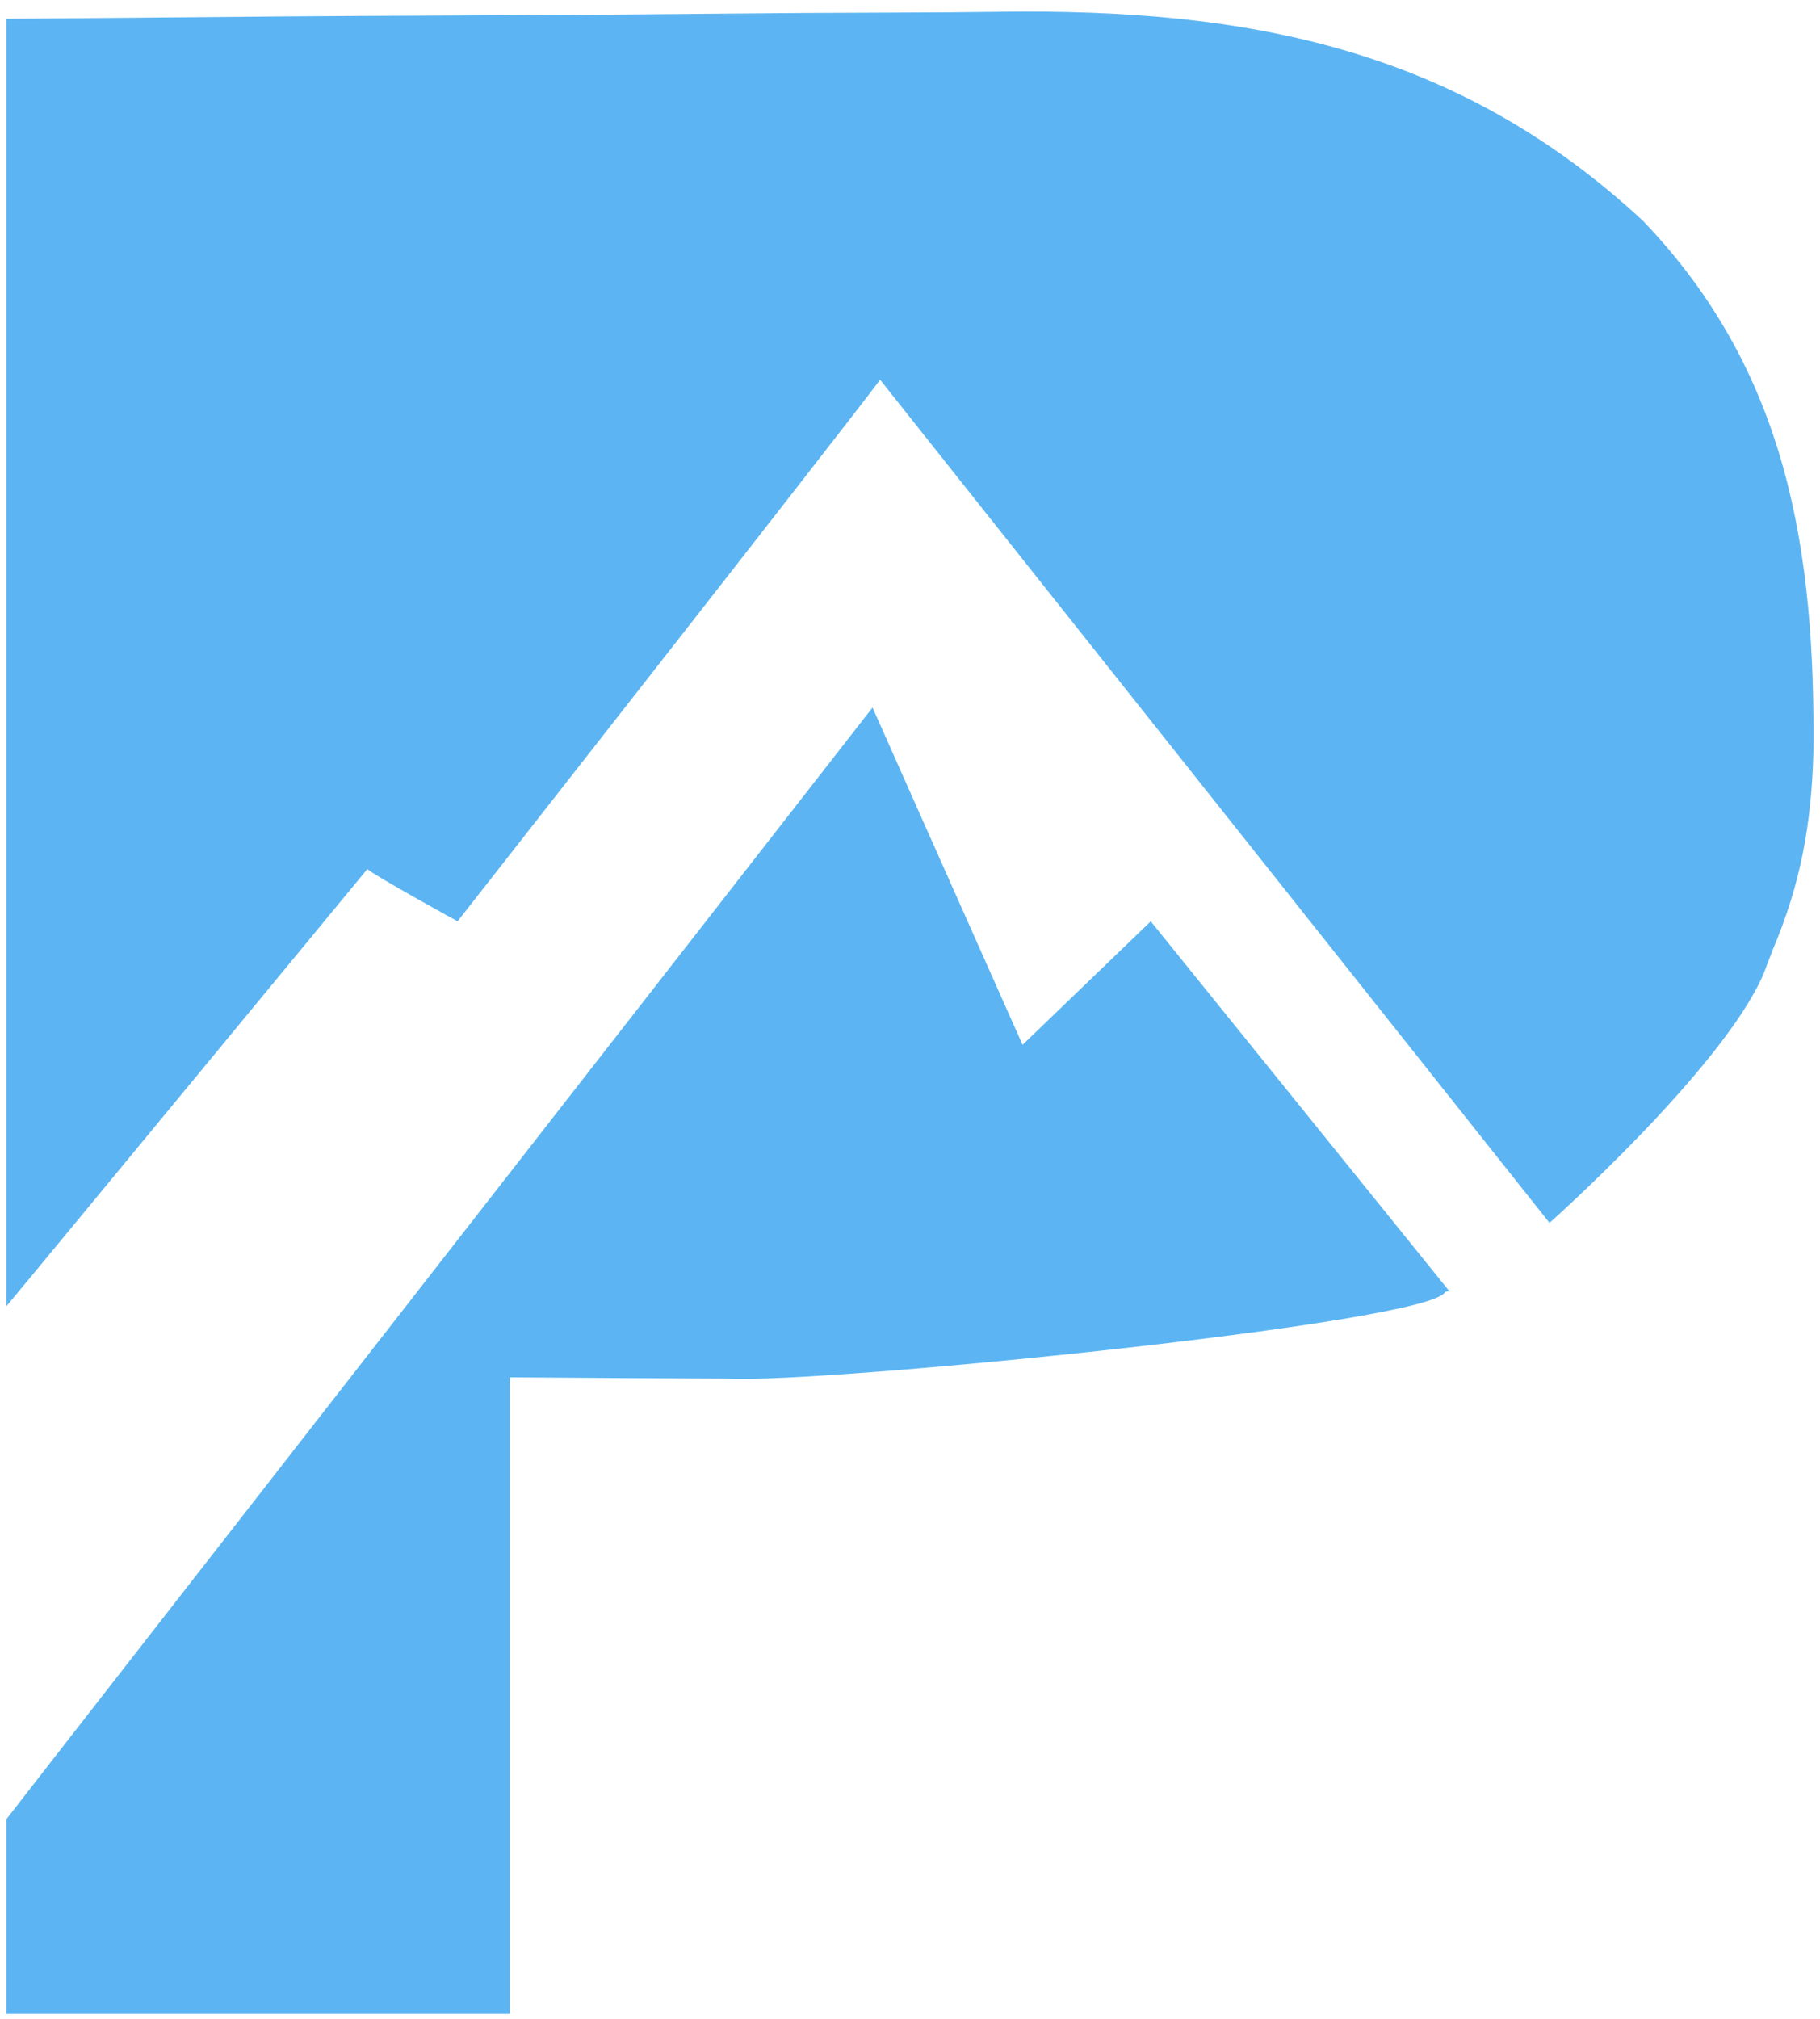
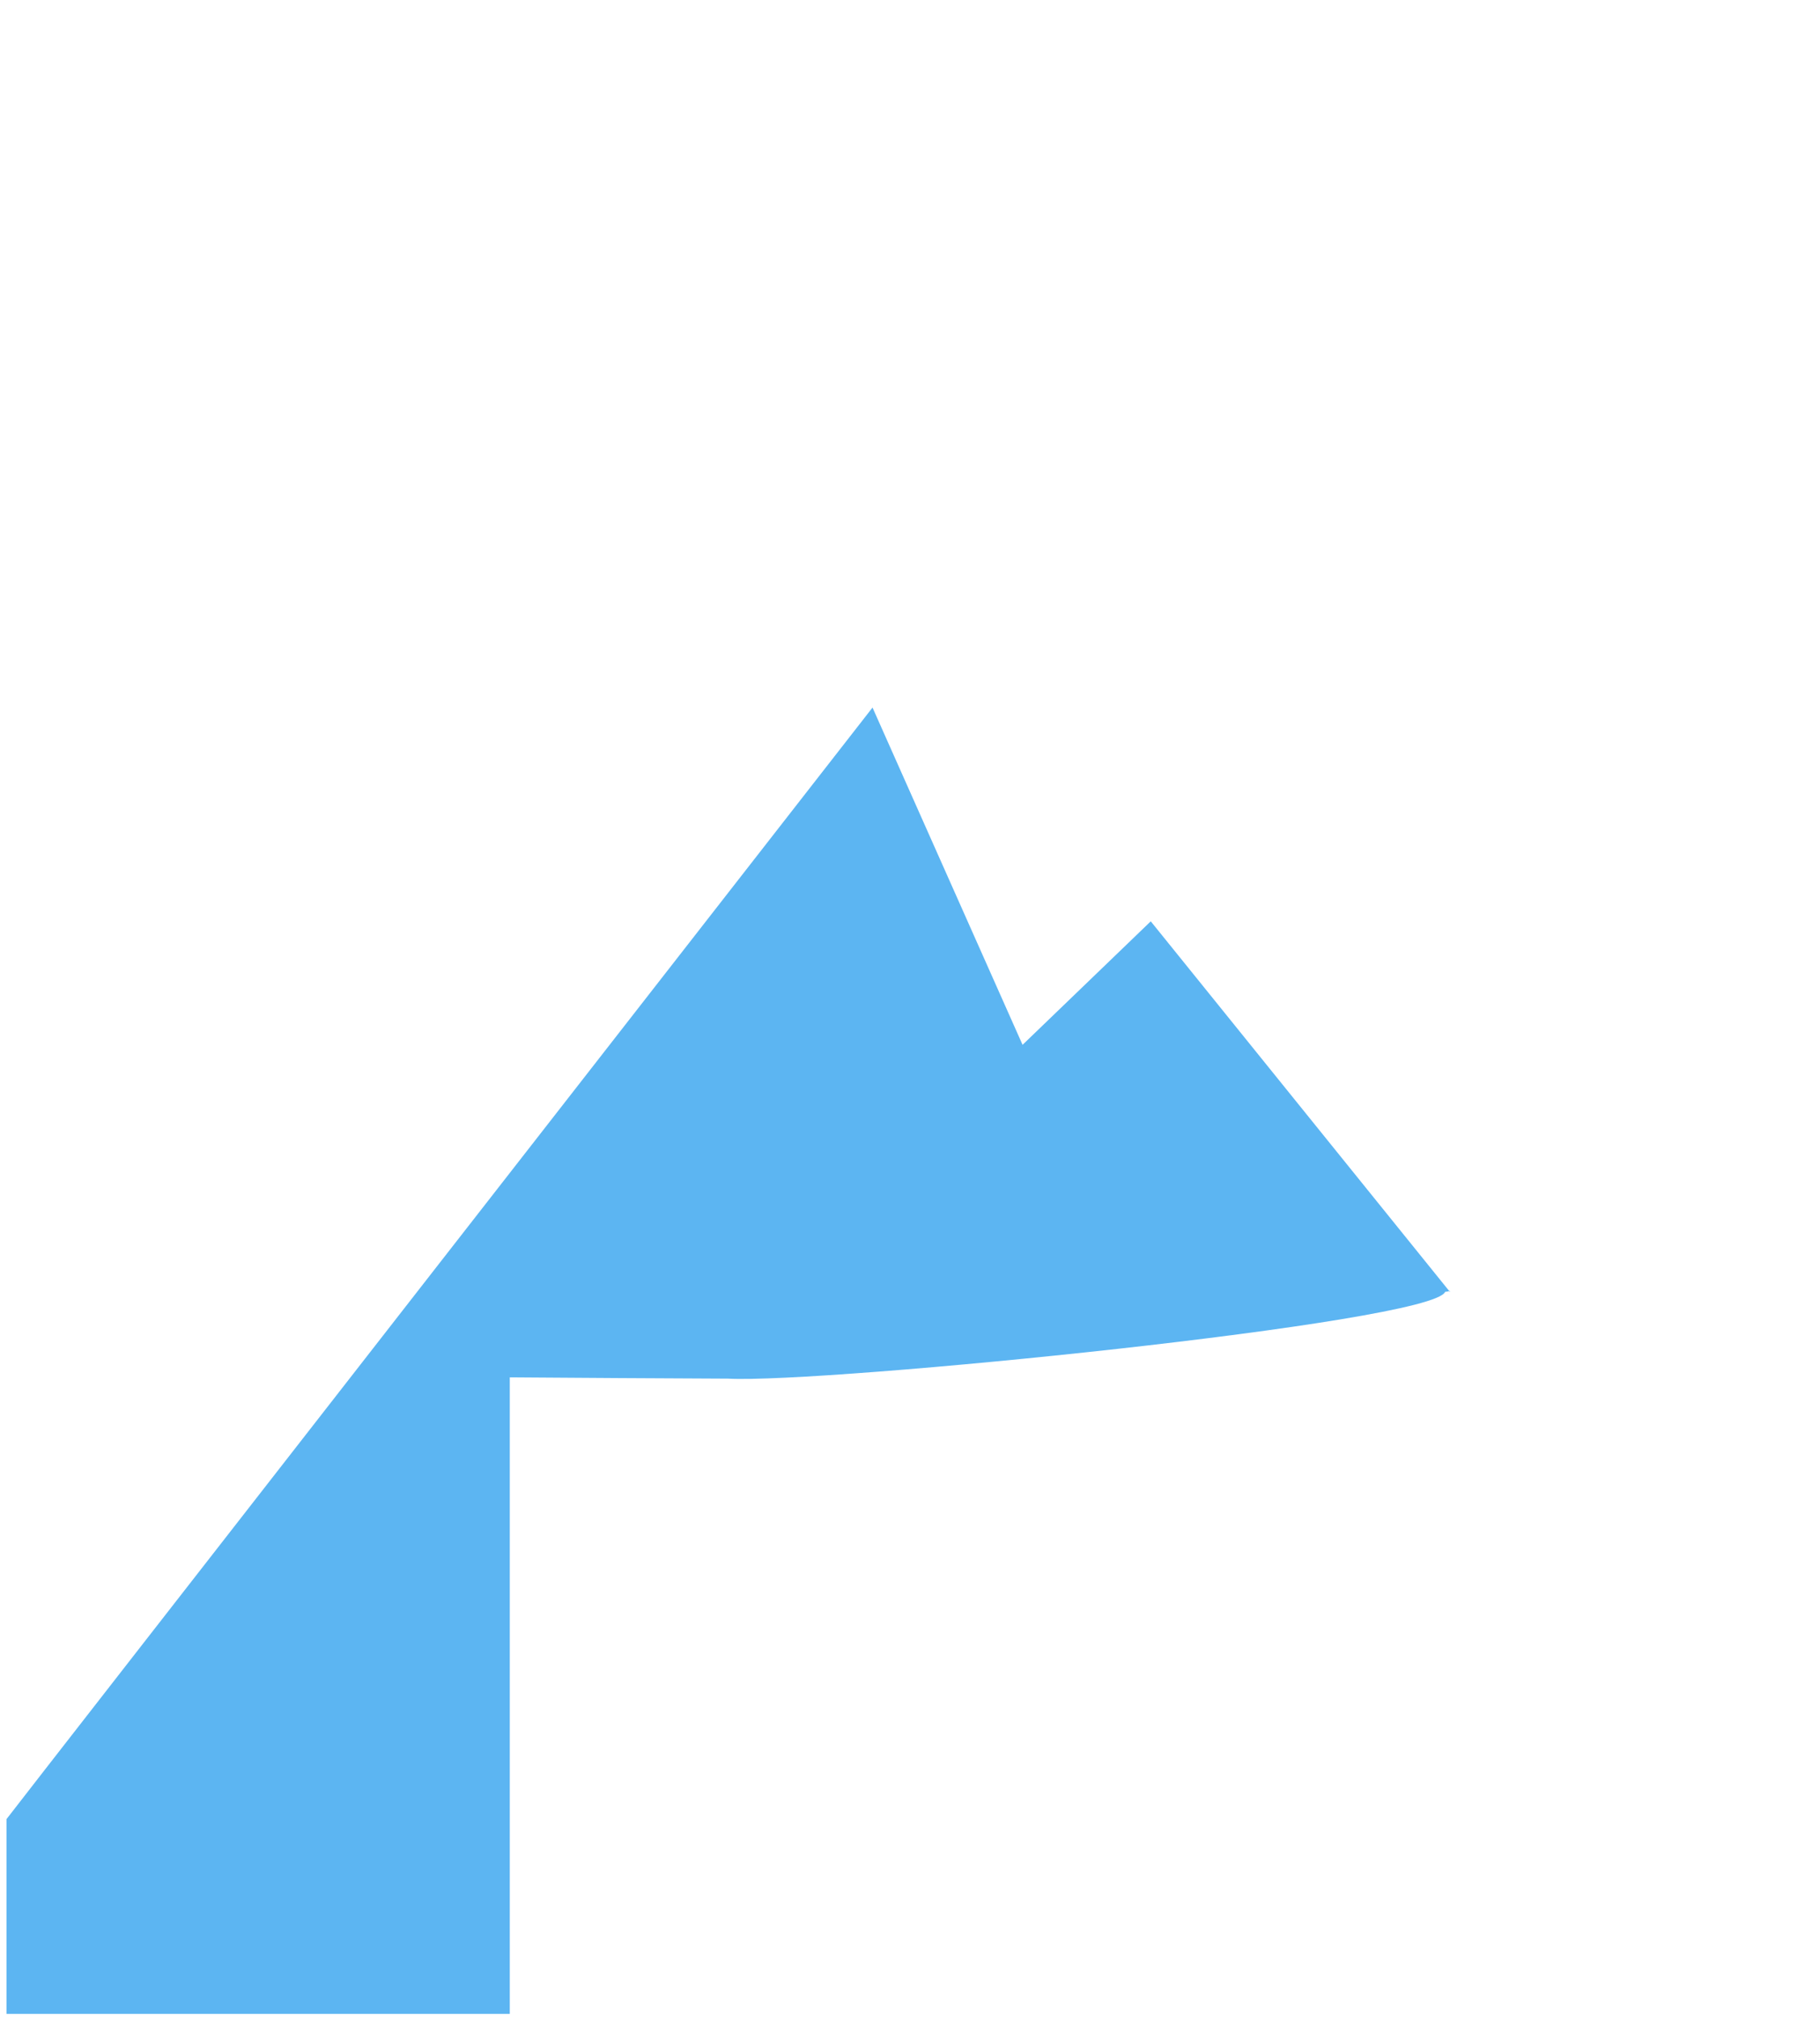
<svg xmlns="http://www.w3.org/2000/svg" width="138" height="153" viewBox="0 0 138 153" fill="none">
-   <path d="M0.494 1.423C23.538 1.22 23.538 1.22 33.284 1.177C39.981 1.147 46.679 1.112 53.376 1.043C58.256 0.992 63.136 0.96 68.017 0.949C70.594 0.942 73.171 0.927 75.748 0.89C94.512 0.63 110.452 3.633 124.574 16.732C135.575 28.196 137.656 41.794 137.498 57.061C137.349 62.458 136.537 66.982 134.416 71.984C134.18 72.6 133.944 73.217 133.701 73.852C130.591 81.026 117.488 92.681 117.488 92.681L117.495 92.685L66.735 28.783C62.933 33.819 34.694 69.824 34.694 69.824C34.694 69.824 28.239 66.276 27.854 65.864C27.854 65.864 1.79 97.456 0.494 98.985C0.494 70.948 0.494 30.31 0.494 1.423Z" fill="#5CB5F2" />
  <path d="M66.158 53.624L77.535 79.184L87.255 69.824L109.935 97.904C110.021 97.805 109.912 97.872 109.575 97.904C108.629 100.264 62.487 104.87 55.202 104.484C51.55 104.458 58.853 104.497 55.202 104.484C49.685 104.464 44.17 104.422 38.654 104.385C38.654 120.304 38.654 136.223 38.654 152.625C26.061 152.625 13.468 152.625 0.494 152.625V137.865C0.832 137.384 66.158 53.624 66.158 53.624Z" fill="#5CB5F2" />
</svg>